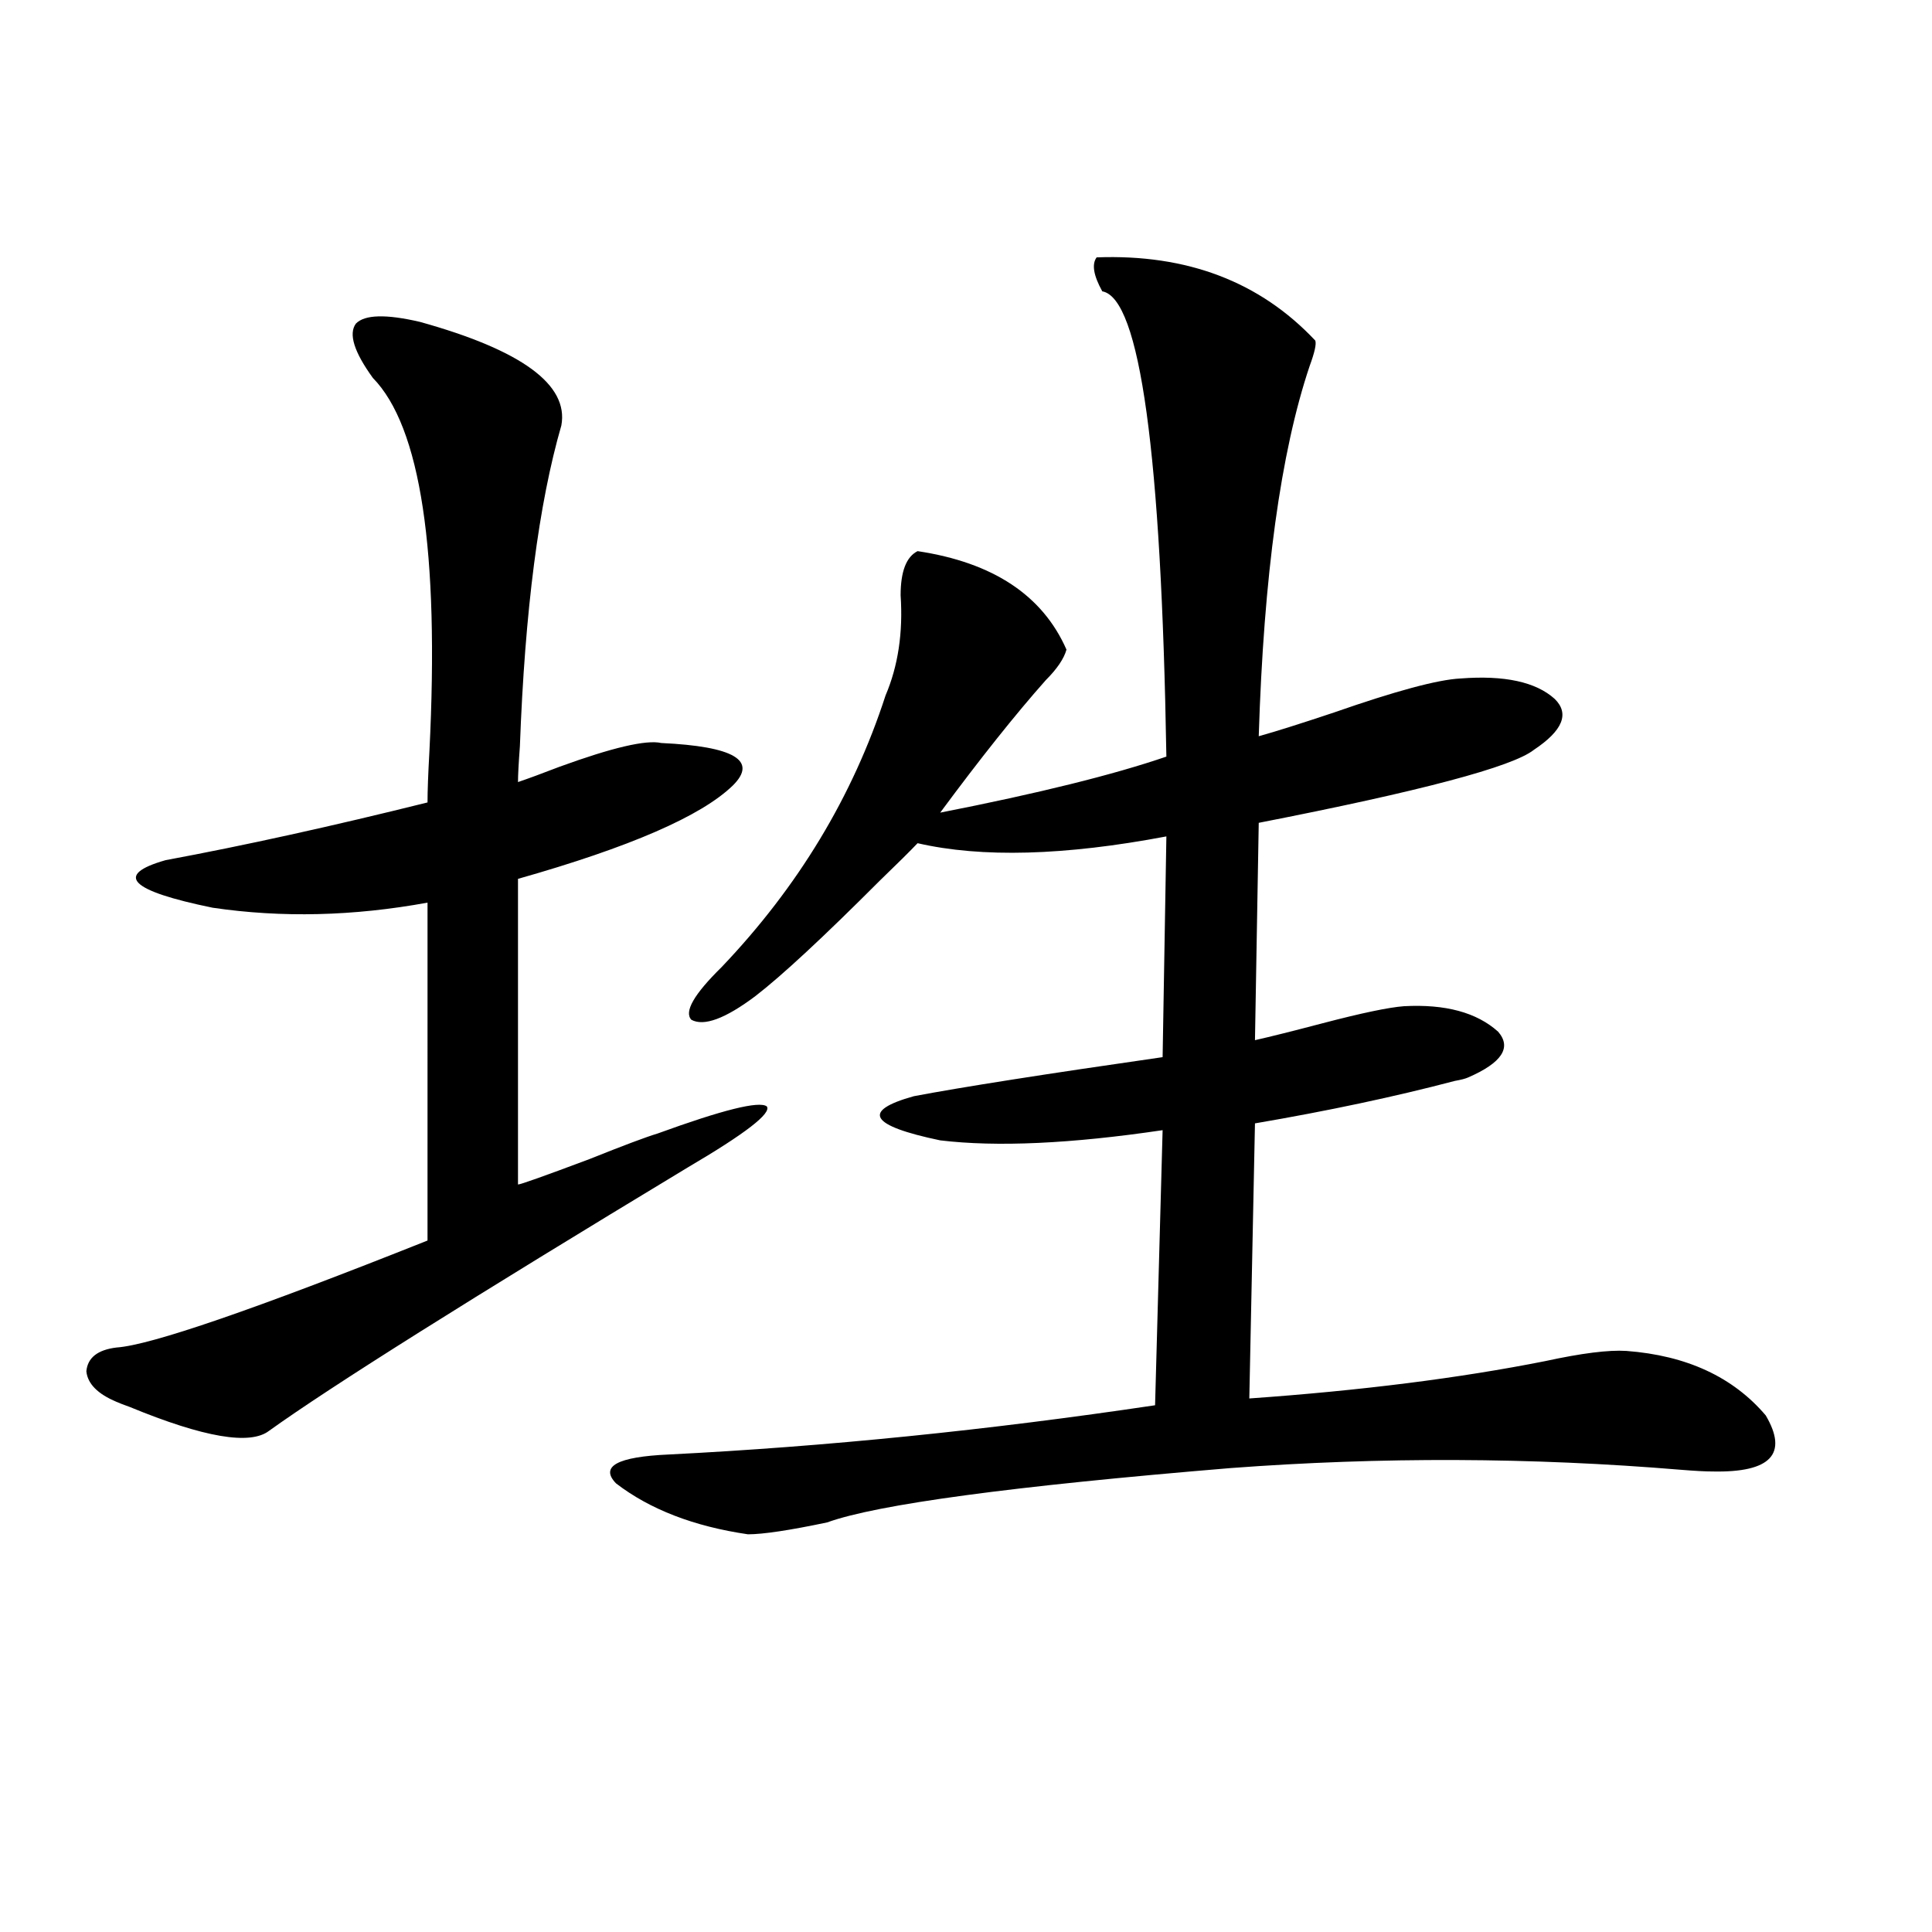
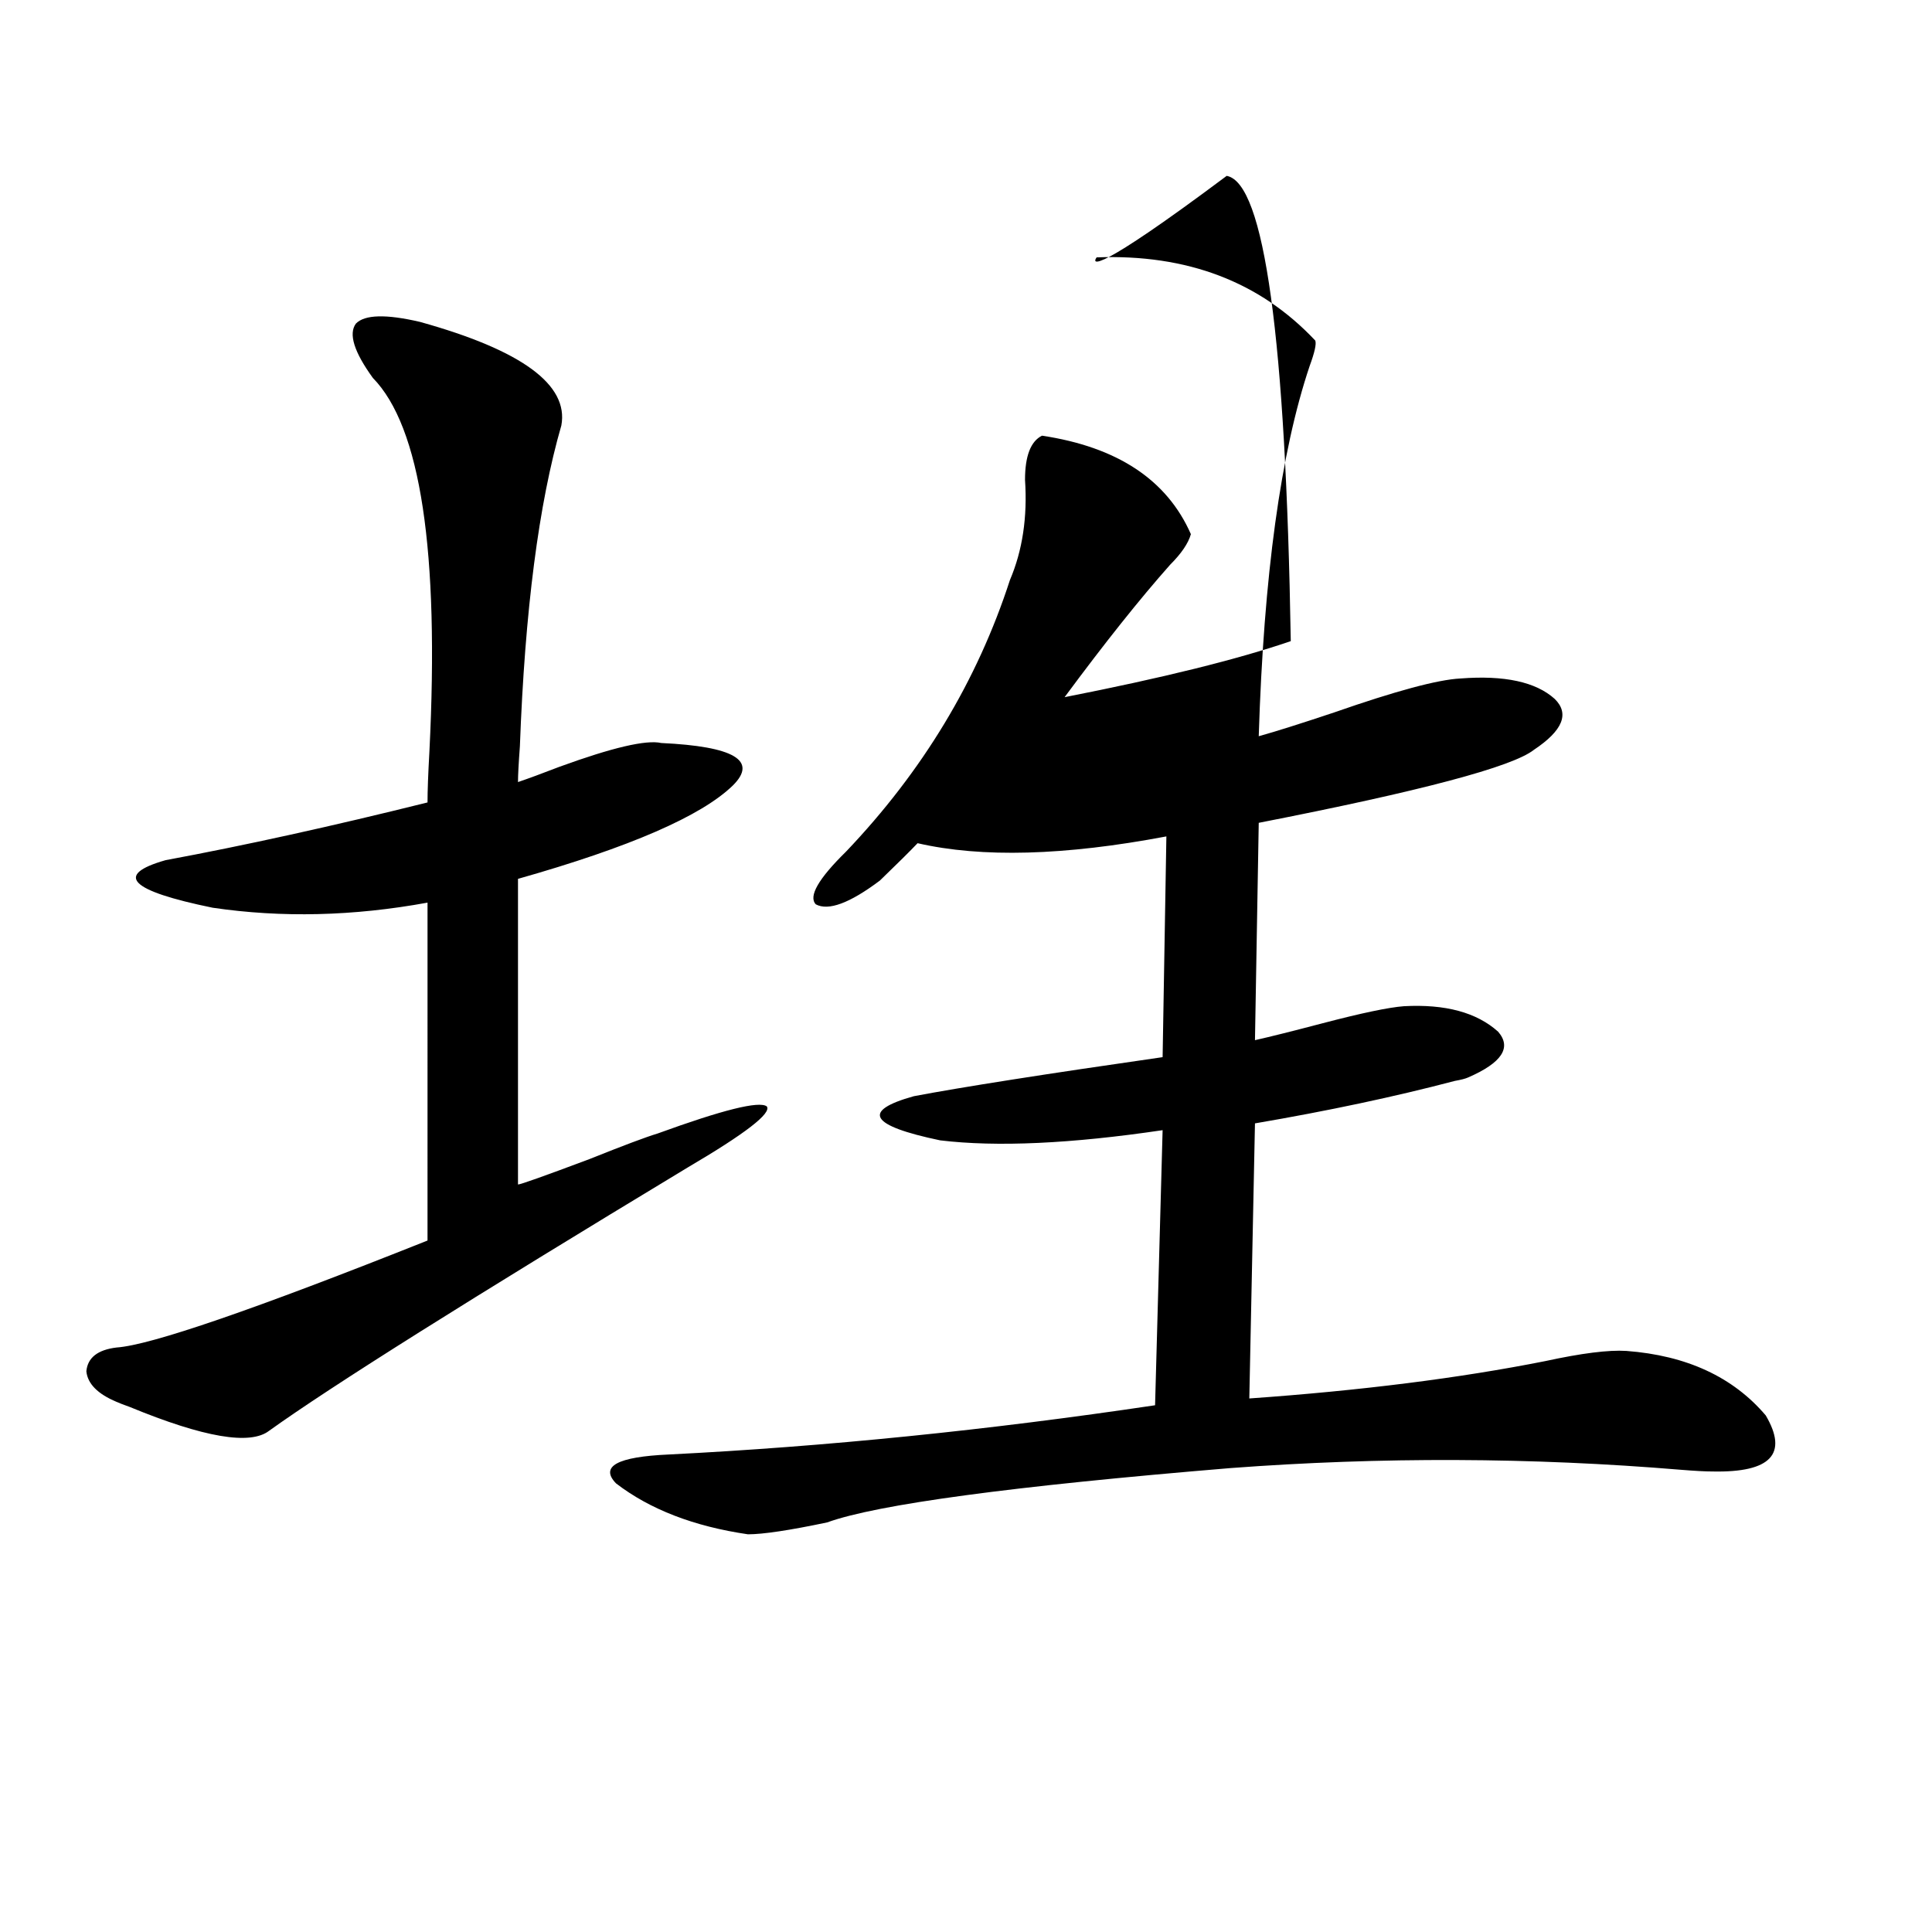
<svg xmlns="http://www.w3.org/2000/svg" version="1.1" id="图层_1" x="0px" y="0px" width="1000px" height="1000px" viewBox="0 0 1000 1000" enable-background="new 0 0 1000 1000" xml:space="preserve">
-   <path d="M217.385,166.613c52.682,14.653,77.071,32.52,73.169,53.613c-11.707,40.43-18.871,95.801-21.463,166.113  c-0.655,8.789-0.976,14.941-0.976,18.457c5.198-1.758,12.348-4.395,21.463-7.91c27.316-9.956,44.877-14.063,52.682-12.305  c37.713,1.758,50.075,9.091,37.072,21.973c-16.265,15.82-53.337,31.942-111.217,48.34v158.203c1.296,0,13.658-4.395,37.072-13.184  c17.561-7.031,29.268-11.426,35.121-13.184c33.811-12.305,52.682-16.987,56.584-14.063c2.592,3.516-11.066,14.063-40.975,31.641  c-112.527,67.978-184.721,113.379-216.58,136.23c-9.756,7.622-33.825,3.516-72.193-12.305c-3.262-1.167-5.533-2.046-6.829-2.637  c-9.756-4.093-14.969-9.366-15.609-15.82c0.641-7.031,5.854-11.124,15.609-12.305c17.561-1.167,71.218-19.624,160.972-55.371  V467.199c-38.383,7.031-75.455,7.91-111.217,2.637c-42.926-8.789-51.065-16.987-24.39-24.609  c40.975-7.608,86.172-17.578,135.606-29.883c0-5.851,0.32-14.64,0.976-26.367c5.198-103.711-4.558-168.159-29.268-193.359  c-9.756-13.472-12.683-22.852-8.78-28.125C188.758,162.81,199.824,162.521,217.385,166.613z M567.62,133.215  c46.828-1.758,84.541,12.606,113.168,43.066c0.641,1.758-0.335,6.152-2.927,13.184c-14.969,44.536-23.749,108.407-26.341,191.602  c8.445-2.335,21.463-6.44,39.023-12.305c31.859-11.124,53.657-16.987,65.364-17.578c22.759-1.758,39.023,1.758,48.779,10.547  c7.805,7.622,4.223,16.411-10.731,26.367c-11.066,8.789-58.535,21.396-142.436,37.793l-1.951,112.5  c7.805-1.758,19.512-4.683,35.121-8.789c20.152-5.273,34.146-8.198,41.95-8.789c21.463-1.167,37.713,3.228,48.779,13.184  c7.149,8.212,1.951,16.122-15.609,23.73c-1.311,0.591-3.582,1.181-6.829,1.758c-31.219,8.212-65.699,15.532-103.412,21.973  l-2.927,142.383c57.88-4.093,108.931-10.547,153.167-19.336c18.856-4.093,32.835-5.851,41.95-5.273  c31.219,2.349,55.273,13.485,72.193,33.398c11.707,19.927,2.592,29.595-27.316,29.004c-3.902,0-9.436-0.288-16.585-0.879  c-77.406-6.44-155.118-6.729-233.165-0.879c-113.168,9.38-182.77,18.759-208.775,28.125c-19.512,4.106-33.17,6.152-40.975,6.152  c-27.972-4.093-50.73-12.882-68.291-26.367c-8.46-8.789,0.641-13.761,27.316-14.941c81.294-4.093,165.194-12.593,251.701-25.488  l3.902-142.383c-47.483,7.031-85.852,8.789-115.119,5.273c-36.432-7.608-40.975-15.229-13.658-22.852  c24.71-4.683,67.636-11.426,128.777-20.215l1.951-114.258c-52.682,9.97-95.607,11.138-128.777,3.516  c-3.902,4.106-10.411,10.547-19.512,19.336c-29.268,29.306-50.73,49.219-64.389,59.766c-15.609,11.728-26.676,15.82-33.17,12.305  c-3.902-4.093,1.296-13.184,15.609-27.246c39.664-41.597,67.956-88.468,84.876-140.625c6.494-15.229,9.101-32.52,7.805-51.855  c0-12.305,2.927-19.913,8.78-22.852c39.023,5.864,64.709,22.852,77.071,50.977c-1.311,4.696-4.878,9.97-10.731,15.82  c-15.609,17.578-33.825,40.43-54.633,68.555c50.73-9.956,89.754-19.624,117.07-29.004c-2.606-157.022-13.658-237.305-33.17-240.82  C565.989,142.595,565.014,136.73,567.62,133.215z" />
+   <path d="M217.385,166.613c52.682,14.653,77.071,32.52,73.169,53.613c-11.707,40.43-18.871,95.801-21.463,166.113  c-0.655,8.789-0.976,14.941-0.976,18.457c5.198-1.758,12.348-4.395,21.463-7.91c27.316-9.956,44.877-14.063,52.682-12.305  c37.713,1.758,50.075,9.091,37.072,21.973c-16.265,15.82-53.337,31.942-111.217,48.34v158.203c1.296,0,13.658-4.395,37.072-13.184  c17.561-7.031,29.268-11.426,35.121-13.184c33.811-12.305,52.682-16.987,56.584-14.063c2.592,3.516-11.066,14.063-40.975,31.641  c-112.527,67.978-184.721,113.379-216.58,136.23c-9.756,7.622-33.825,3.516-72.193-12.305c-3.262-1.167-5.533-2.046-6.829-2.637  c-9.756-4.093-14.969-9.366-15.609-15.82c0.641-7.031,5.854-11.124,15.609-12.305c17.561-1.167,71.218-19.624,160.972-55.371  V467.199c-38.383,7.031-75.455,7.91-111.217,2.637c-42.926-8.789-51.065-16.987-24.39-24.609  c40.975-7.608,86.172-17.578,135.606-29.883c0-5.851,0.32-14.64,0.976-26.367c5.198-103.711-4.558-168.159-29.268-193.359  c-9.756-13.472-12.683-22.852-8.78-28.125C188.758,162.81,199.824,162.521,217.385,166.613z M567.62,133.215  c46.828-1.758,84.541,12.606,113.168,43.066c0.641,1.758-0.335,6.152-2.927,13.184c-14.969,44.536-23.749,108.407-26.341,191.602  c8.445-2.335,21.463-6.44,39.023-12.305c31.859-11.124,53.657-16.987,65.364-17.578c22.759-1.758,39.023,1.758,48.779,10.547  c7.805,7.622,4.223,16.411-10.731,26.367c-11.066,8.789-58.535,21.396-142.436,37.793l-1.951,112.5  c7.805-1.758,19.512-4.683,35.121-8.789c20.152-5.273,34.146-8.198,41.95-8.789c21.463-1.167,37.713,3.228,48.779,13.184  c7.149,8.212,1.951,16.122-15.609,23.73c-1.311,0.591-3.582,1.181-6.829,1.758c-31.219,8.212-65.699,15.532-103.412,21.973  l-2.927,142.383c57.88-4.093,108.931-10.547,153.167-19.336c18.856-4.093,32.835-5.851,41.95-5.273  c31.219,2.349,55.273,13.485,72.193,33.398c11.707,19.927,2.592,29.595-27.316,29.004c-3.902,0-9.436-0.288-16.585-0.879  c-77.406-6.44-155.118-6.729-233.165-0.879c-113.168,9.38-182.77,18.759-208.775,28.125c-19.512,4.106-33.17,6.152-40.975,6.152  c-27.972-4.093-50.73-12.882-68.291-26.367c-8.46-8.789,0.641-13.761,27.316-14.941c81.294-4.093,165.194-12.593,251.701-25.488  l3.902-142.383c-47.483,7.031-85.852,8.789-115.119,5.273c-36.432-7.608-40.975-15.229-13.658-22.852  c24.71-4.683,67.636-11.426,128.777-20.215l1.951-114.258c-52.682,9.97-95.607,11.138-128.777,3.516  c-3.902,4.106-10.411,10.547-19.512,19.336c-15.609,11.728-26.676,15.82-33.17,12.305  c-3.902-4.093,1.296-13.184,15.609-27.246c39.664-41.597,67.956-88.468,84.876-140.625c6.494-15.229,9.101-32.52,7.805-51.855  c0-12.305,2.927-19.913,8.78-22.852c39.023,5.864,64.709,22.852,77.071,50.977c-1.311,4.696-4.878,9.97-10.731,15.82  c-15.609,17.578-33.825,40.43-54.633,68.555c50.73-9.956,89.754-19.624,117.07-29.004c-2.606-157.022-13.658-237.305-33.17-240.82  C565.989,142.595,565.014,136.73,567.62,133.215z" />
</svg>